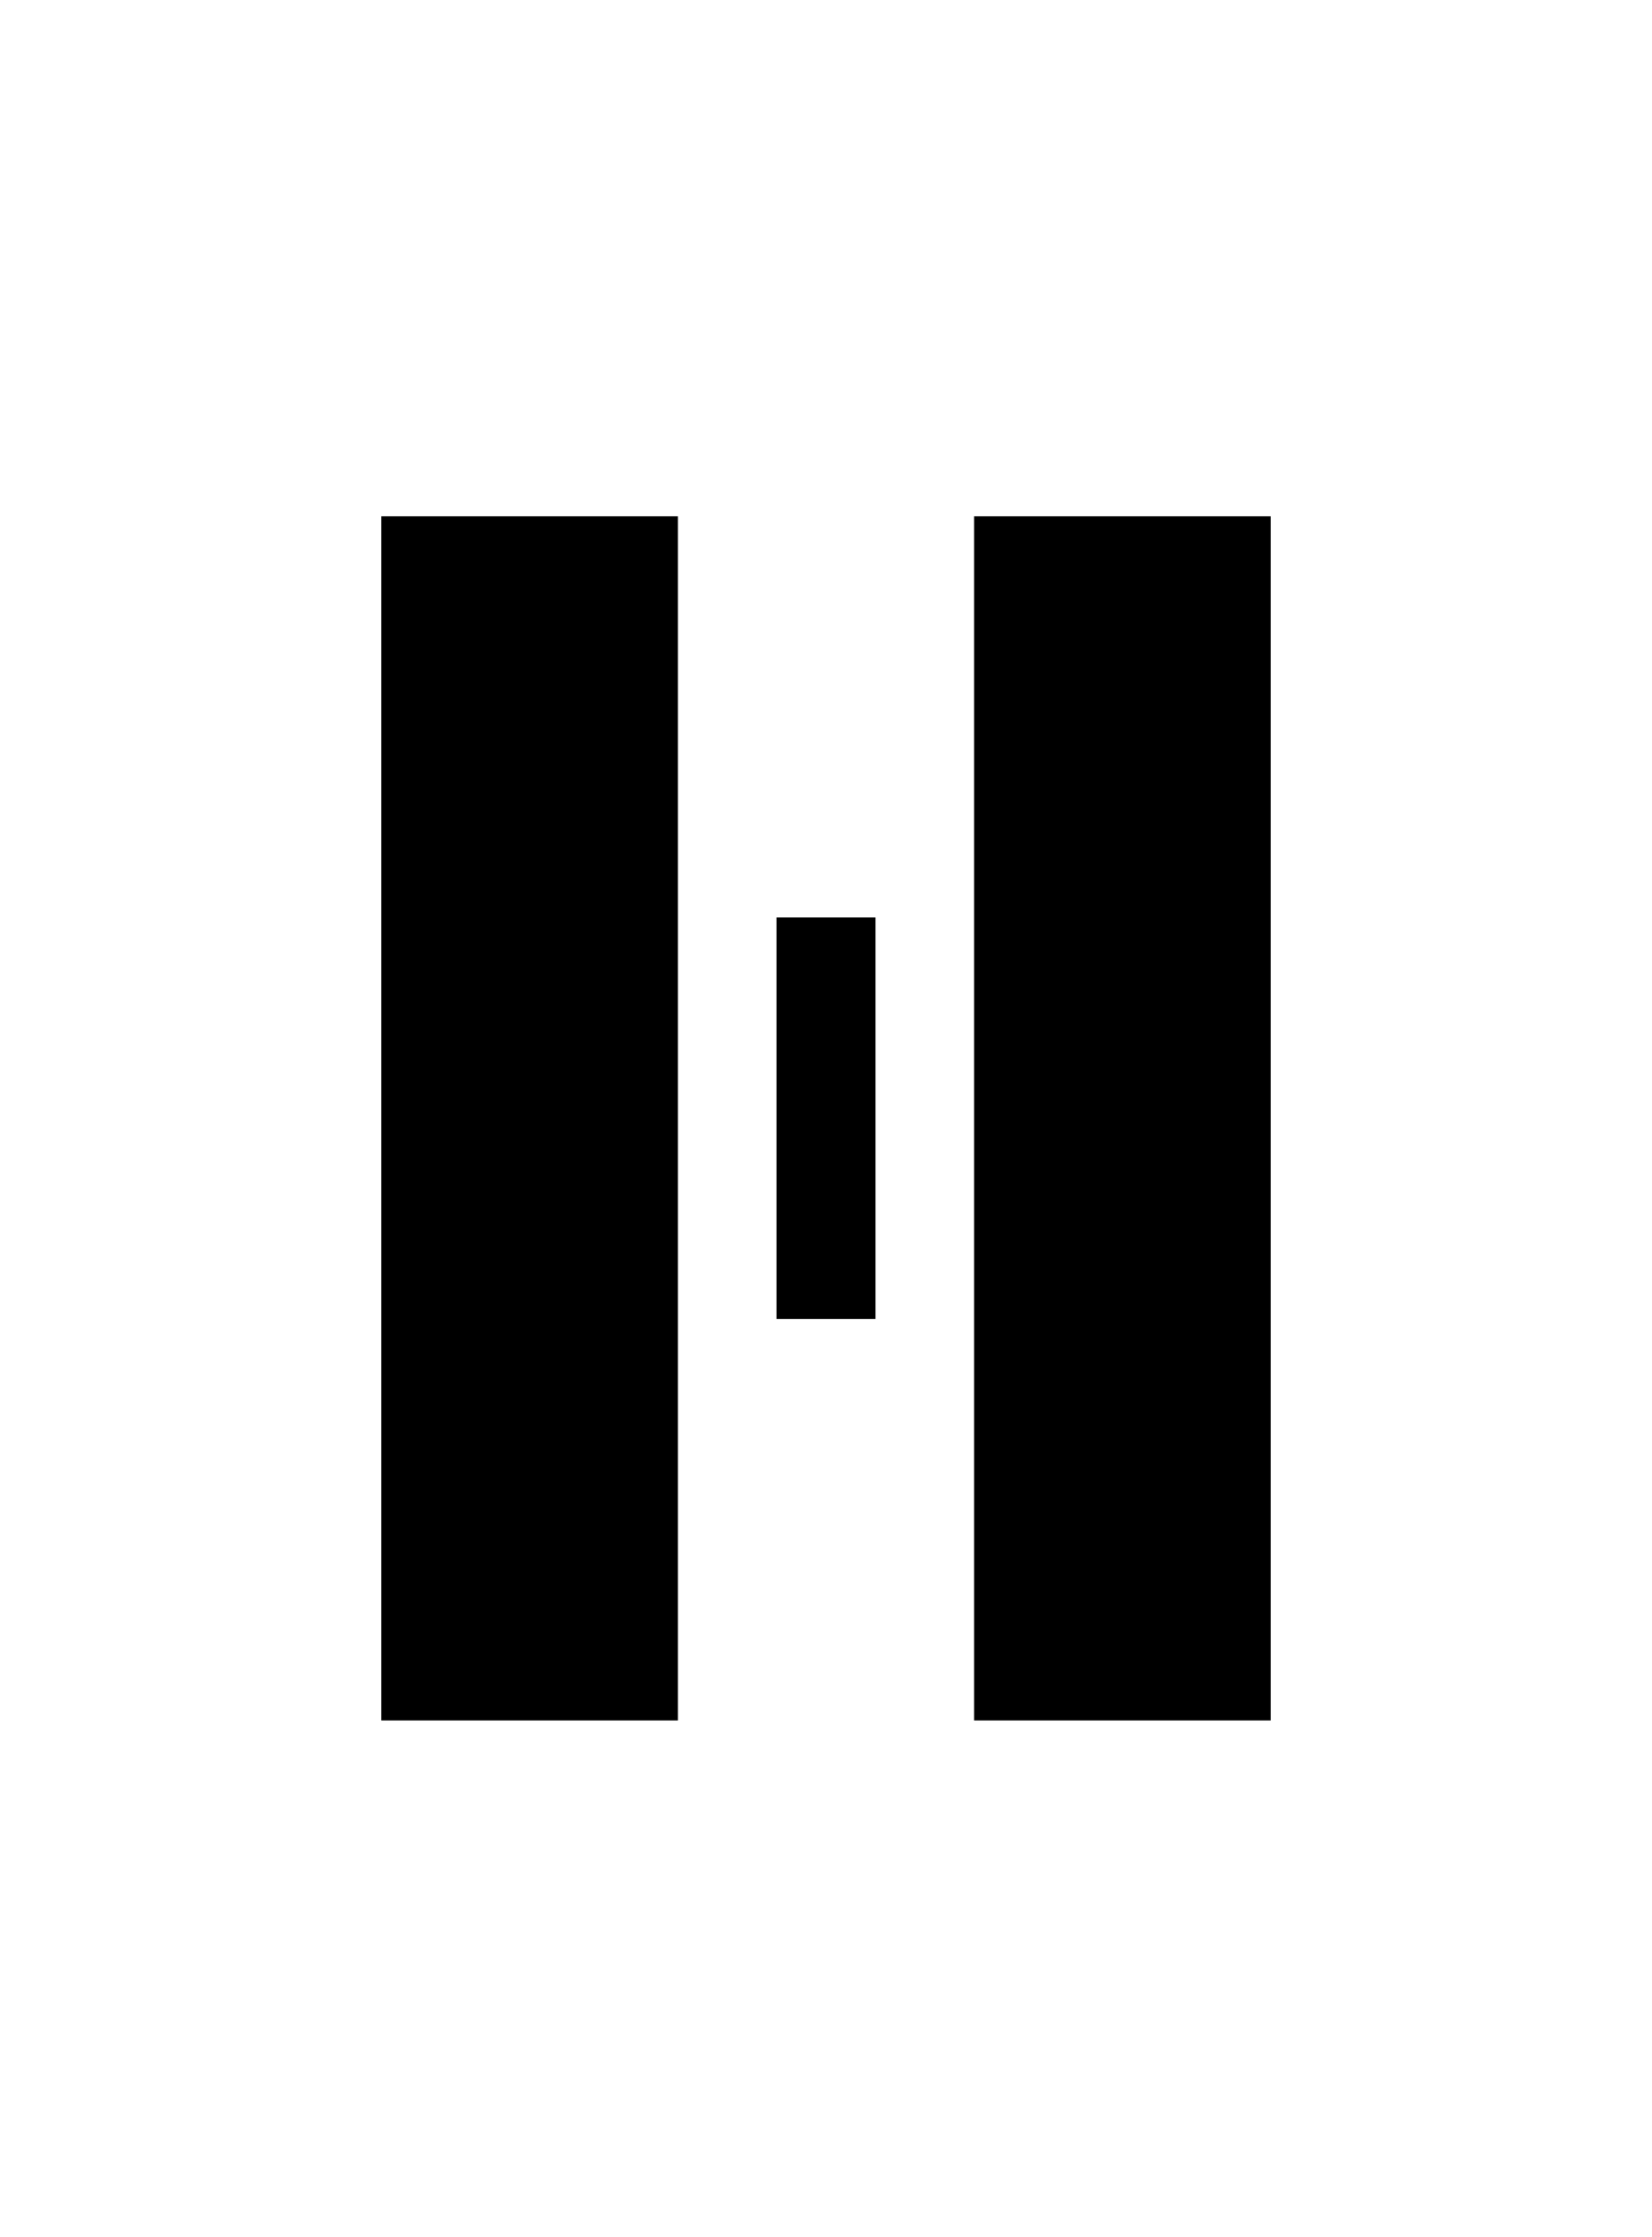
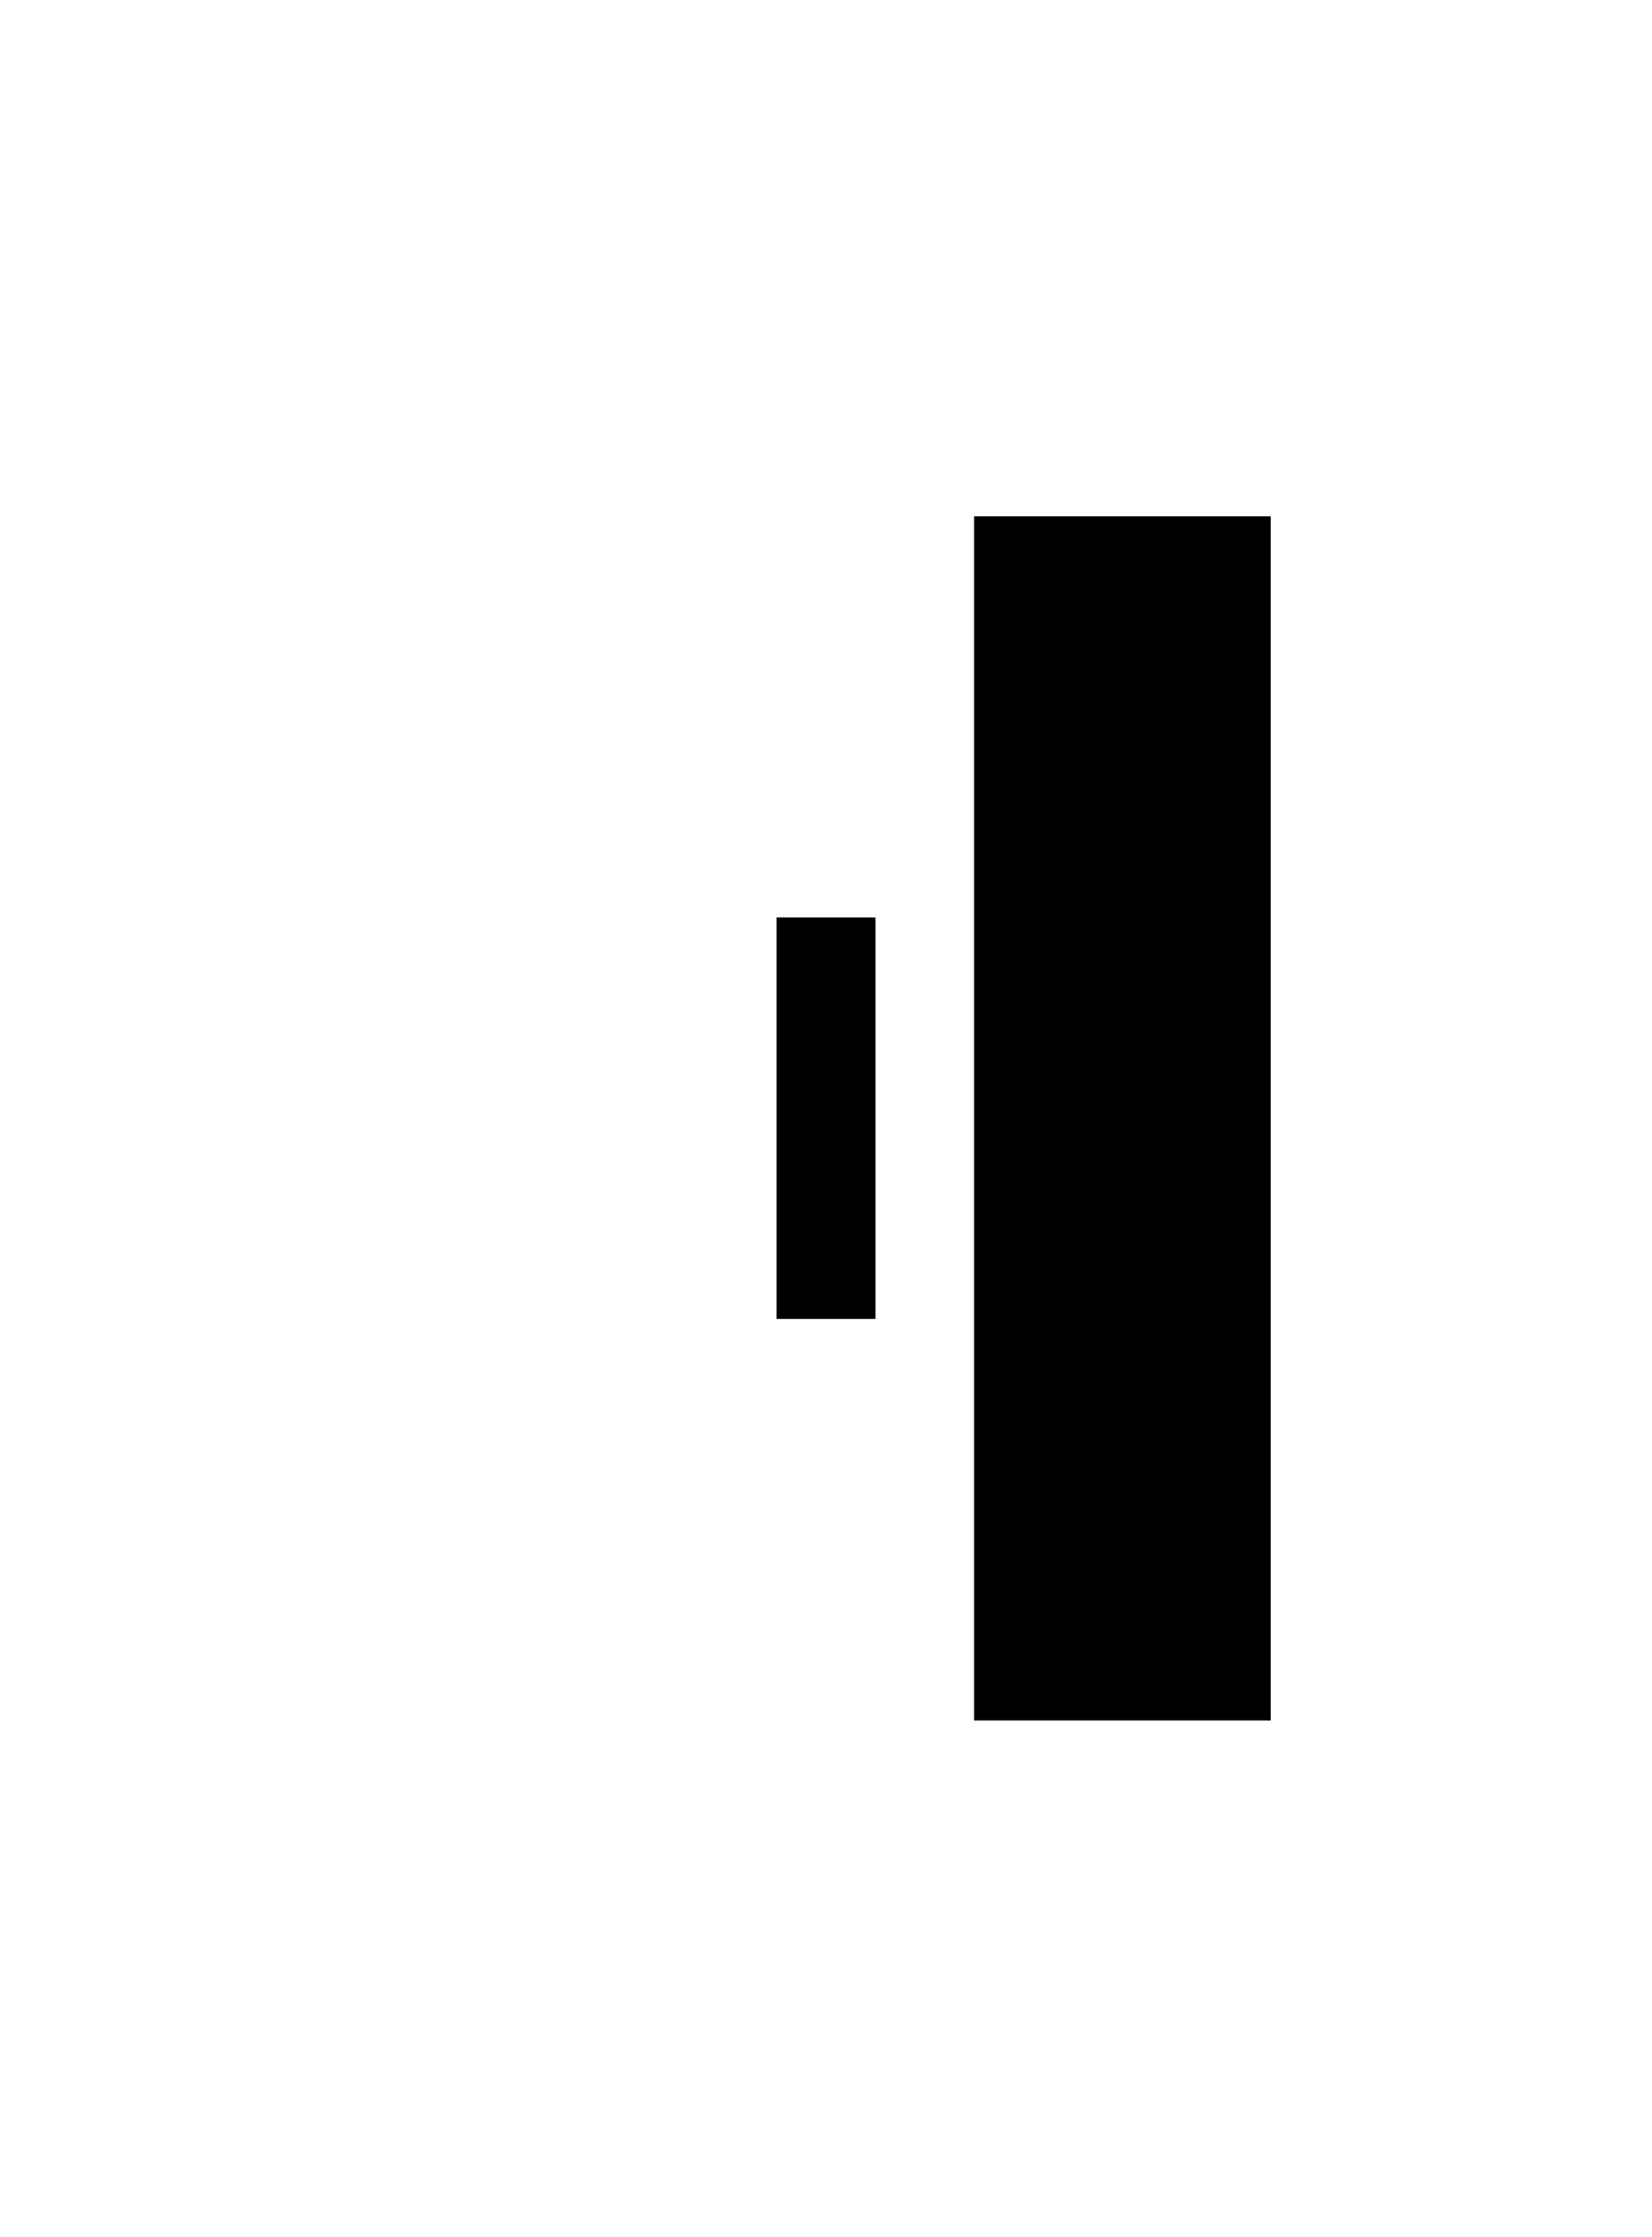
<svg xmlns="http://www.w3.org/2000/svg" version="1.1" id="Layer_1" x="0px" y="0px" viewBox="0 0 428.9 580.5" style="enable-background:new 0 0 428.9 580.5;" xml:space="preserve">
  <g>
    <g>
-       <rect x="99" y="134" width="77" height="312.5" />
      <rect x="252.9" y="134" width="77" height="312.5" />
      <rect x="201.6" y="238.1" width="25.7" height="104.2" />
    </g>
  </g>
</svg>